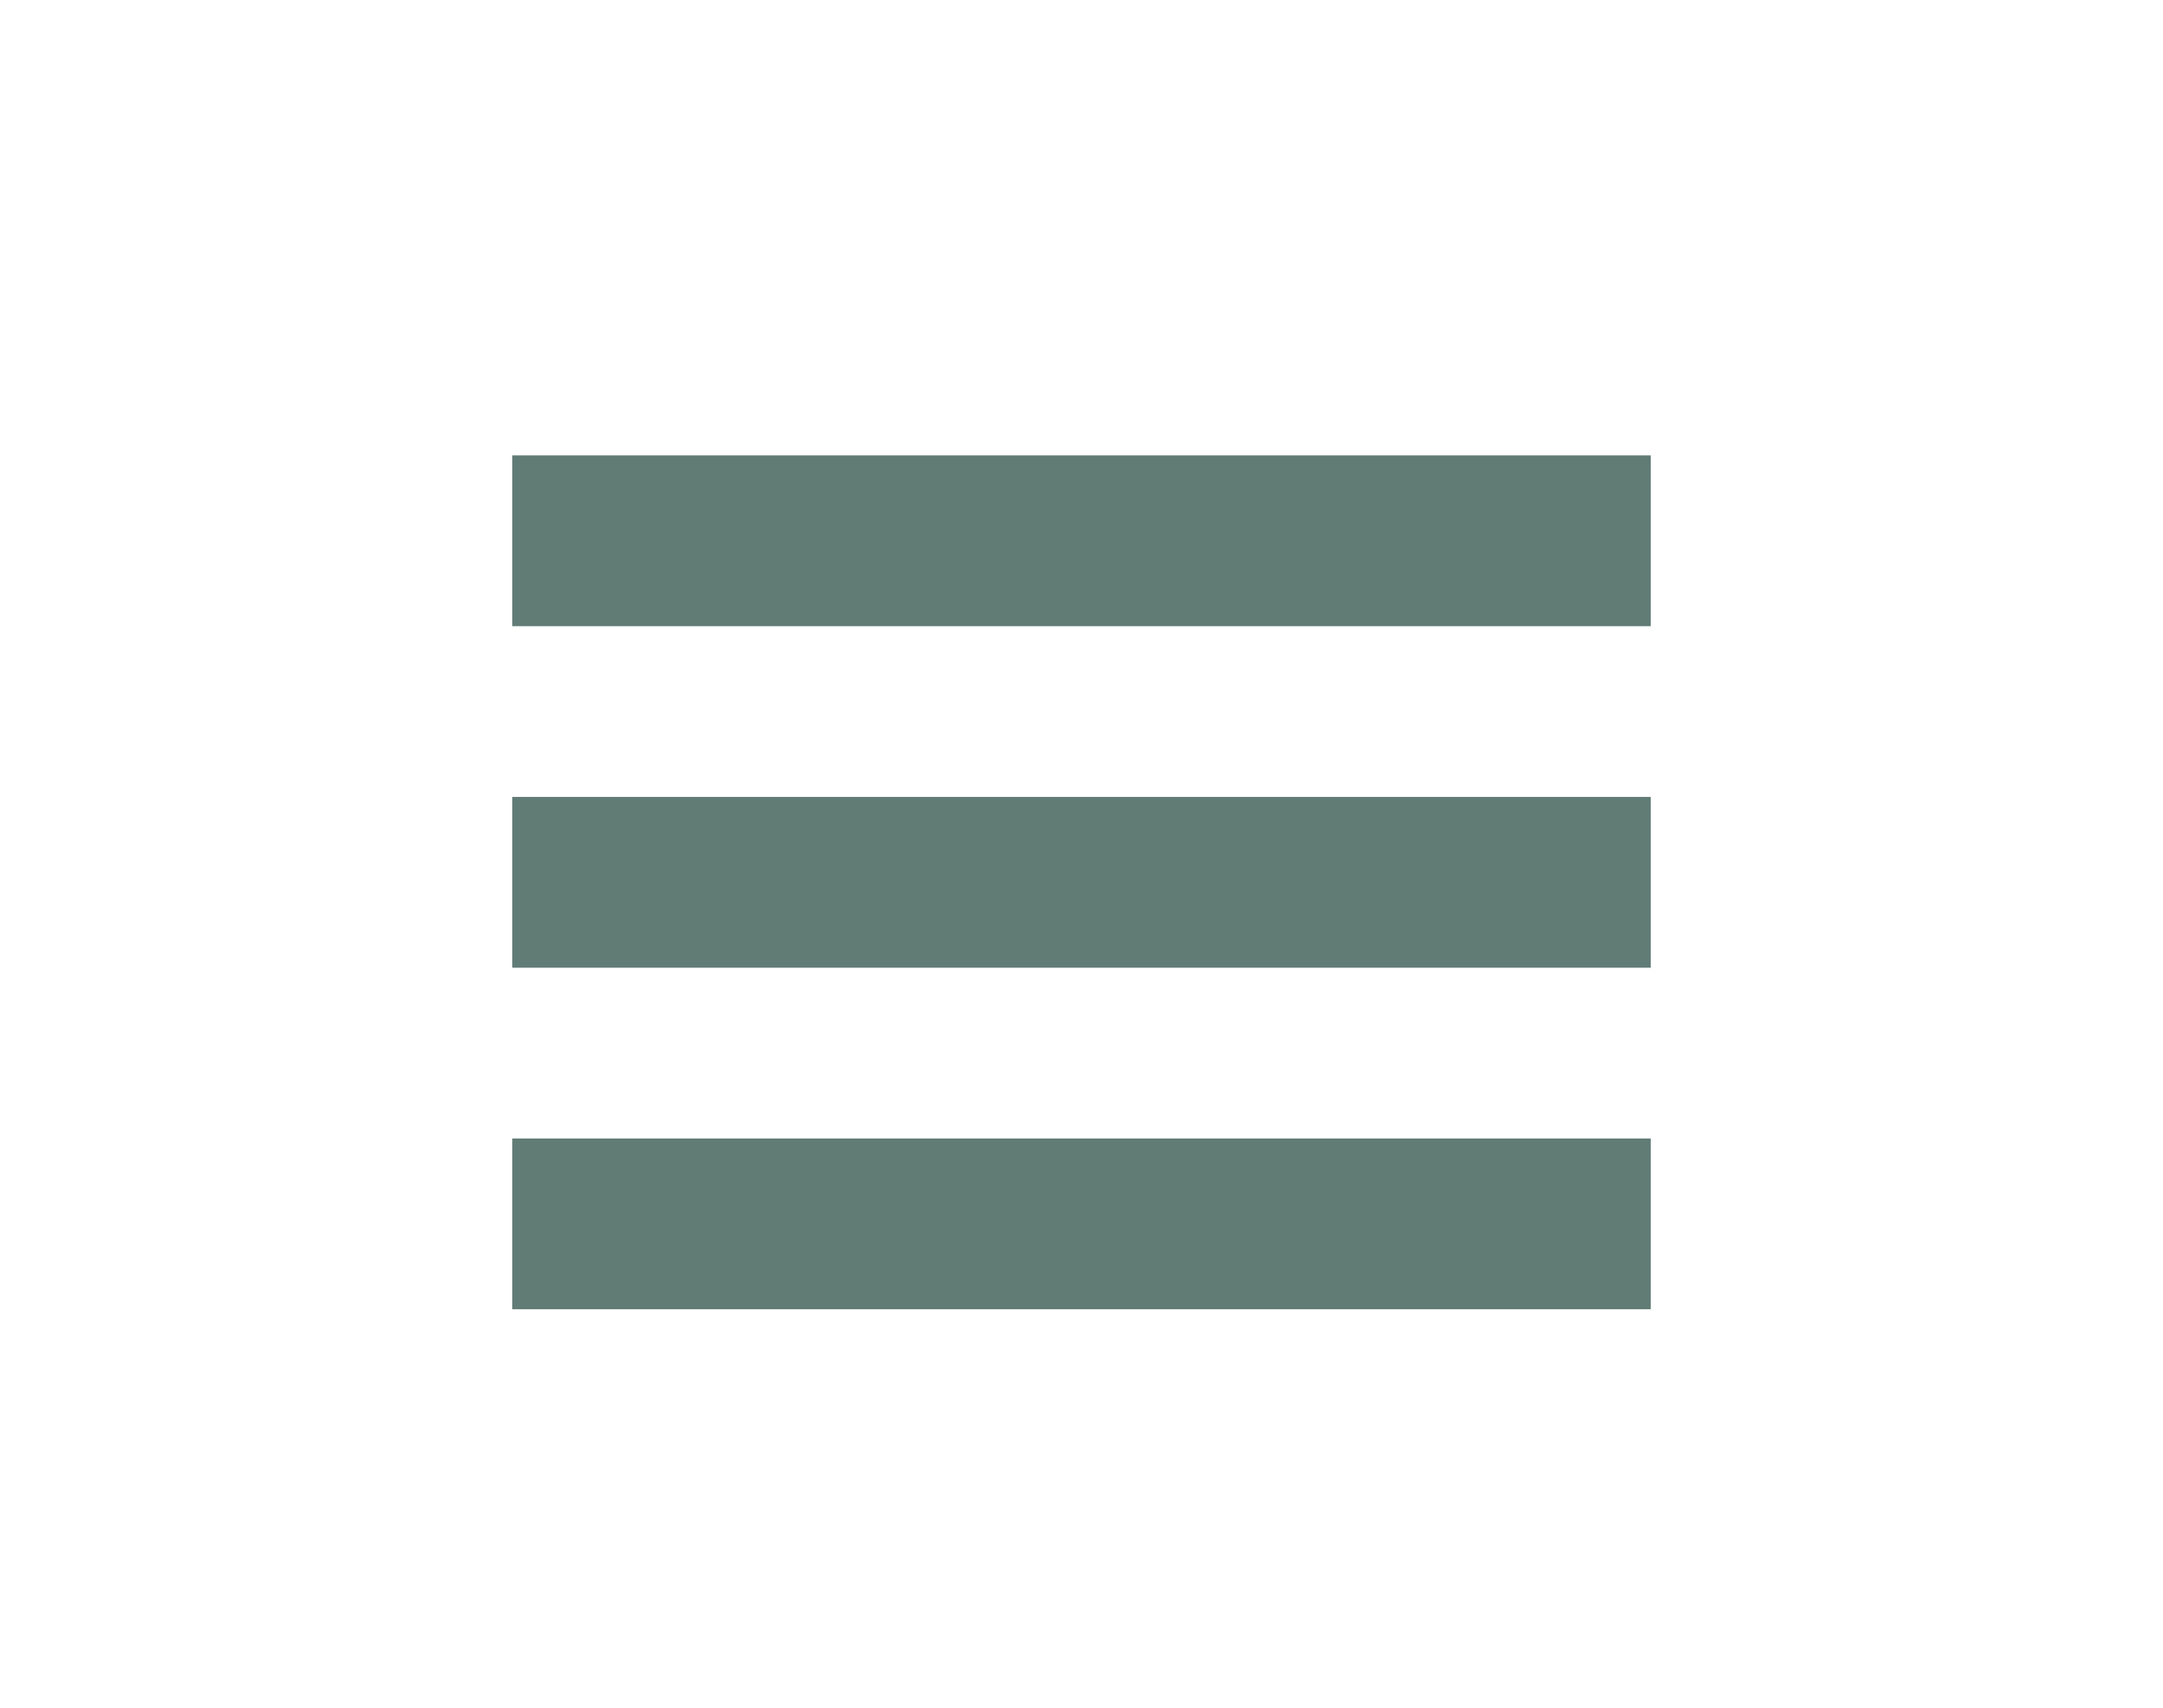
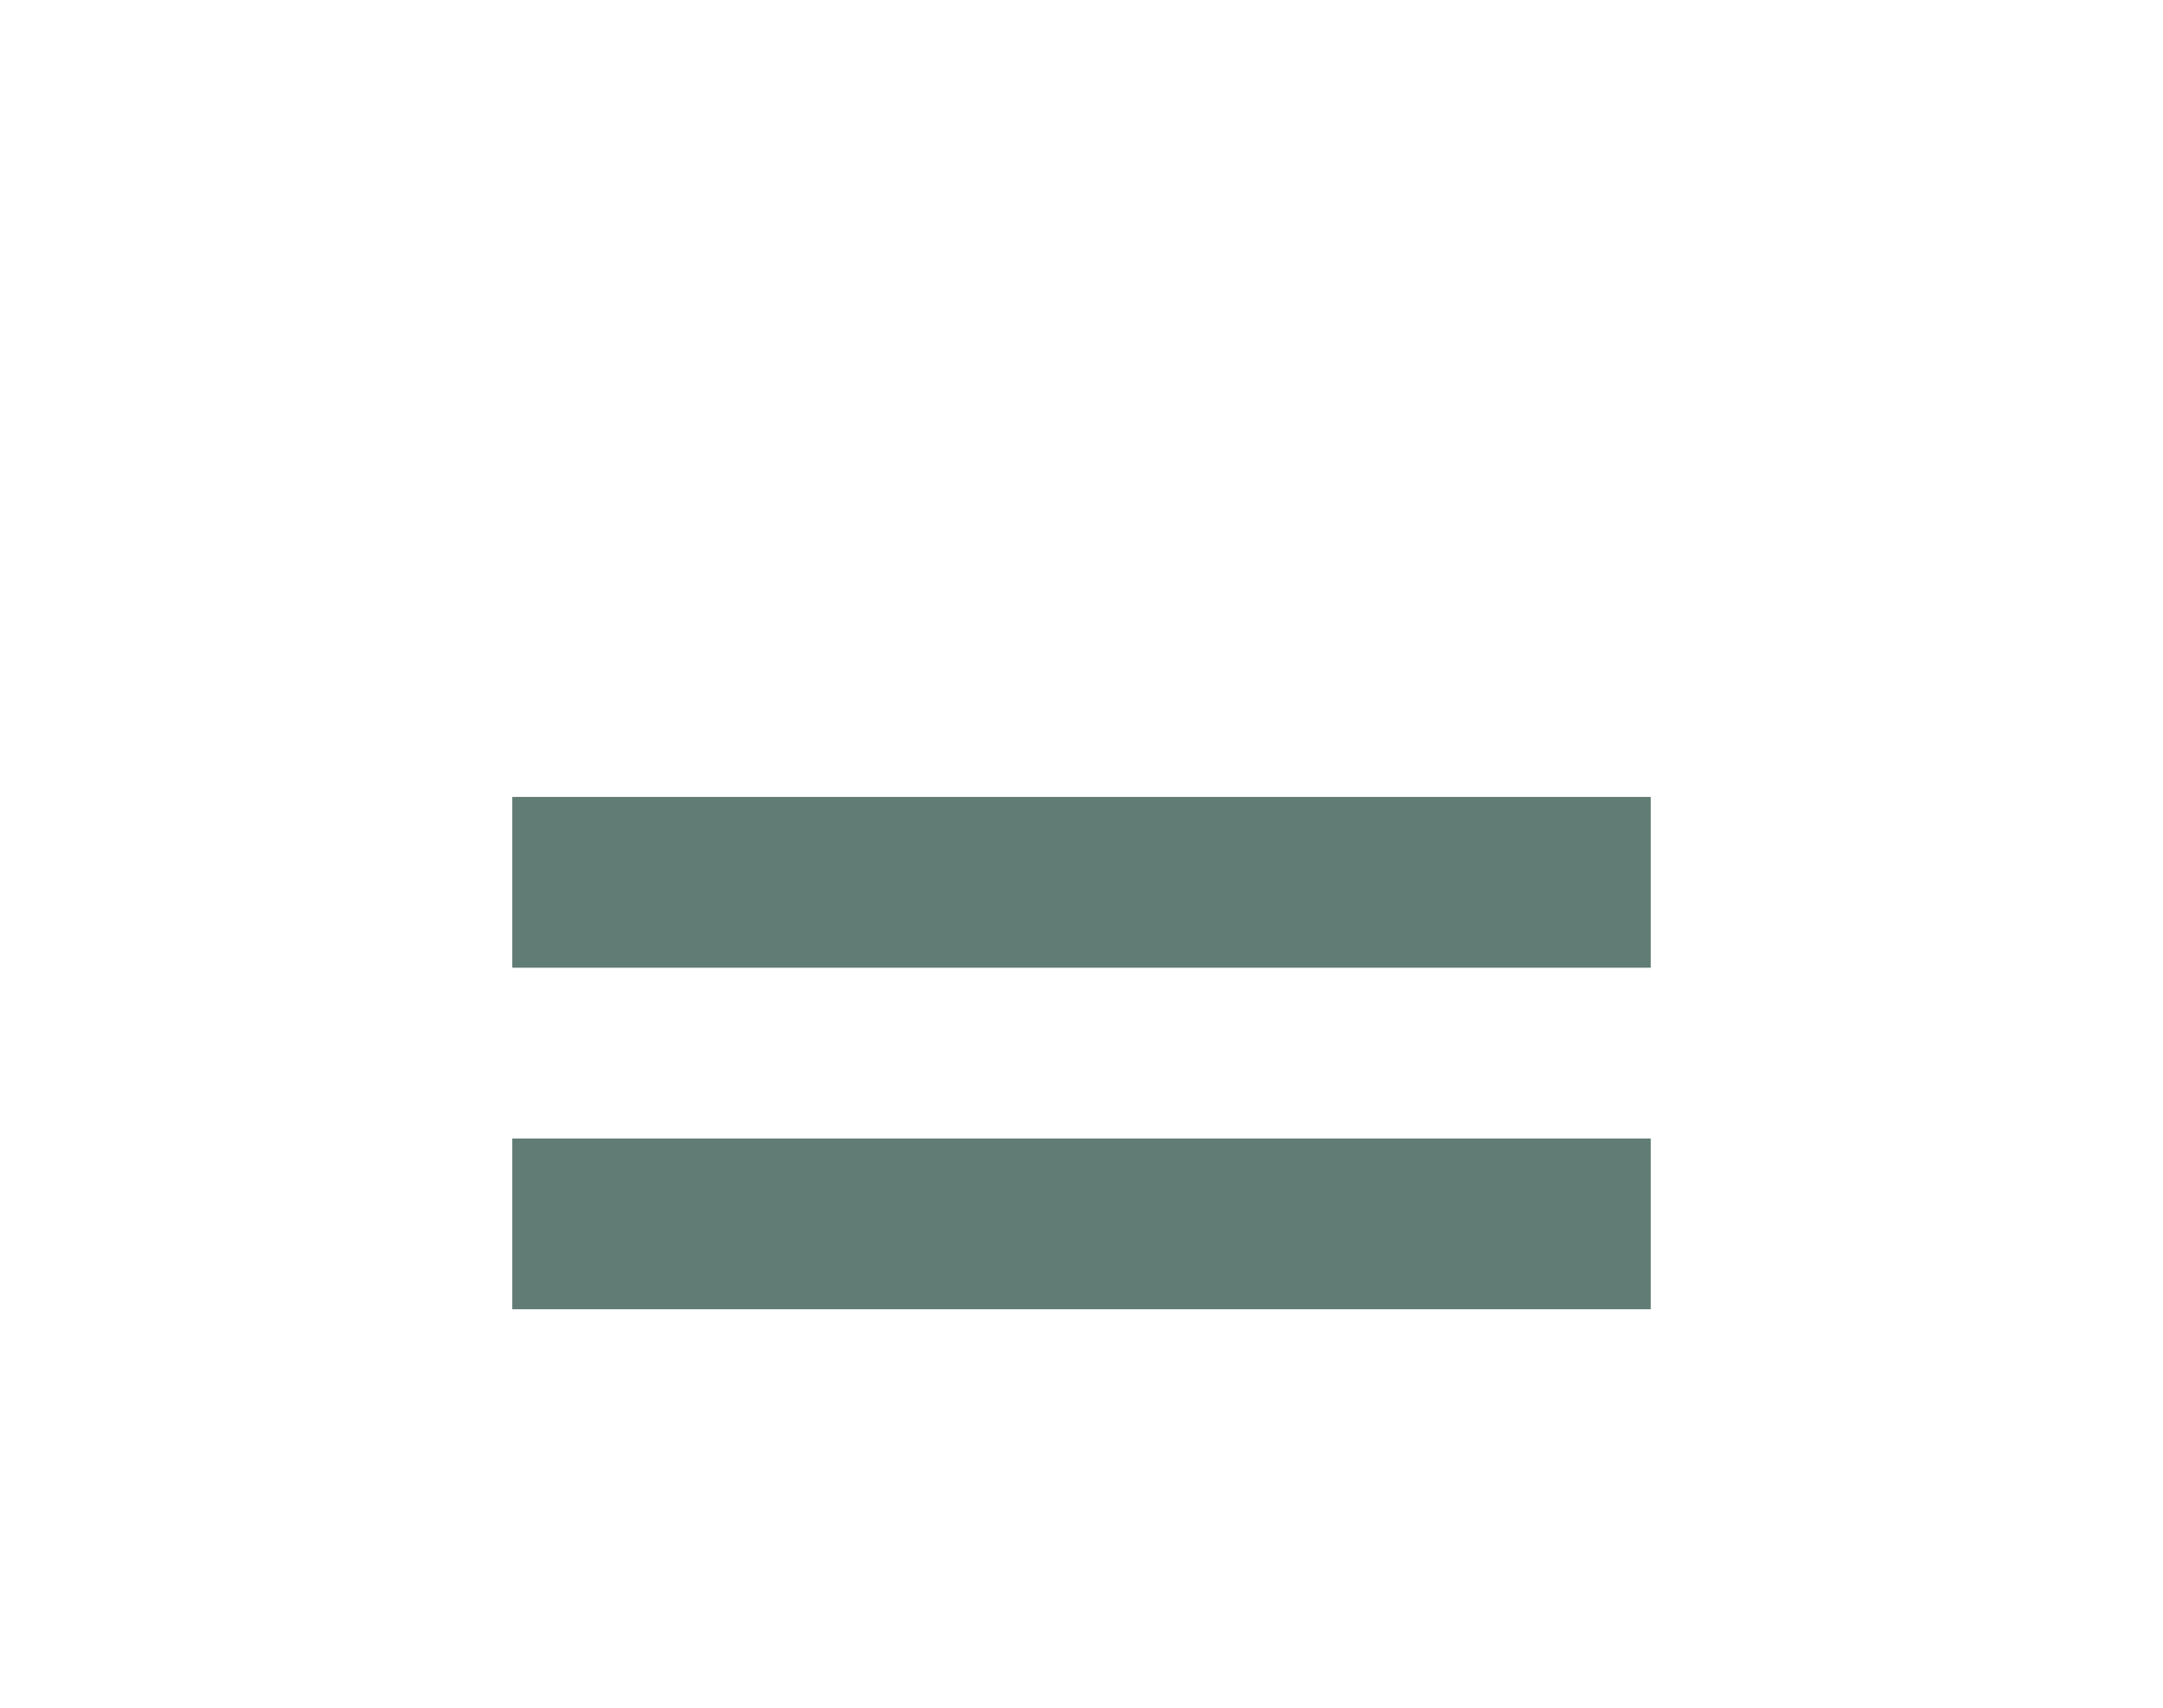
<svg xmlns="http://www.w3.org/2000/svg" version="1.1" id="Layer_1" x="0px" y="0px" viewBox="0 0 38 30" style="enable-background:new 0 0 38 30;" xml:space="preserve">
  <style type="text/css">
	.st0{fill:#617B75;}
</style>
  <g>
-     <rect x="9" y="8" class="st0" width="20" height="3" />
    <rect x="9" y="14" class="st0" width="20" height="3" />
    <rect x="9" y="20" class="st0" width="20" height="3" />
  </g>
</svg>